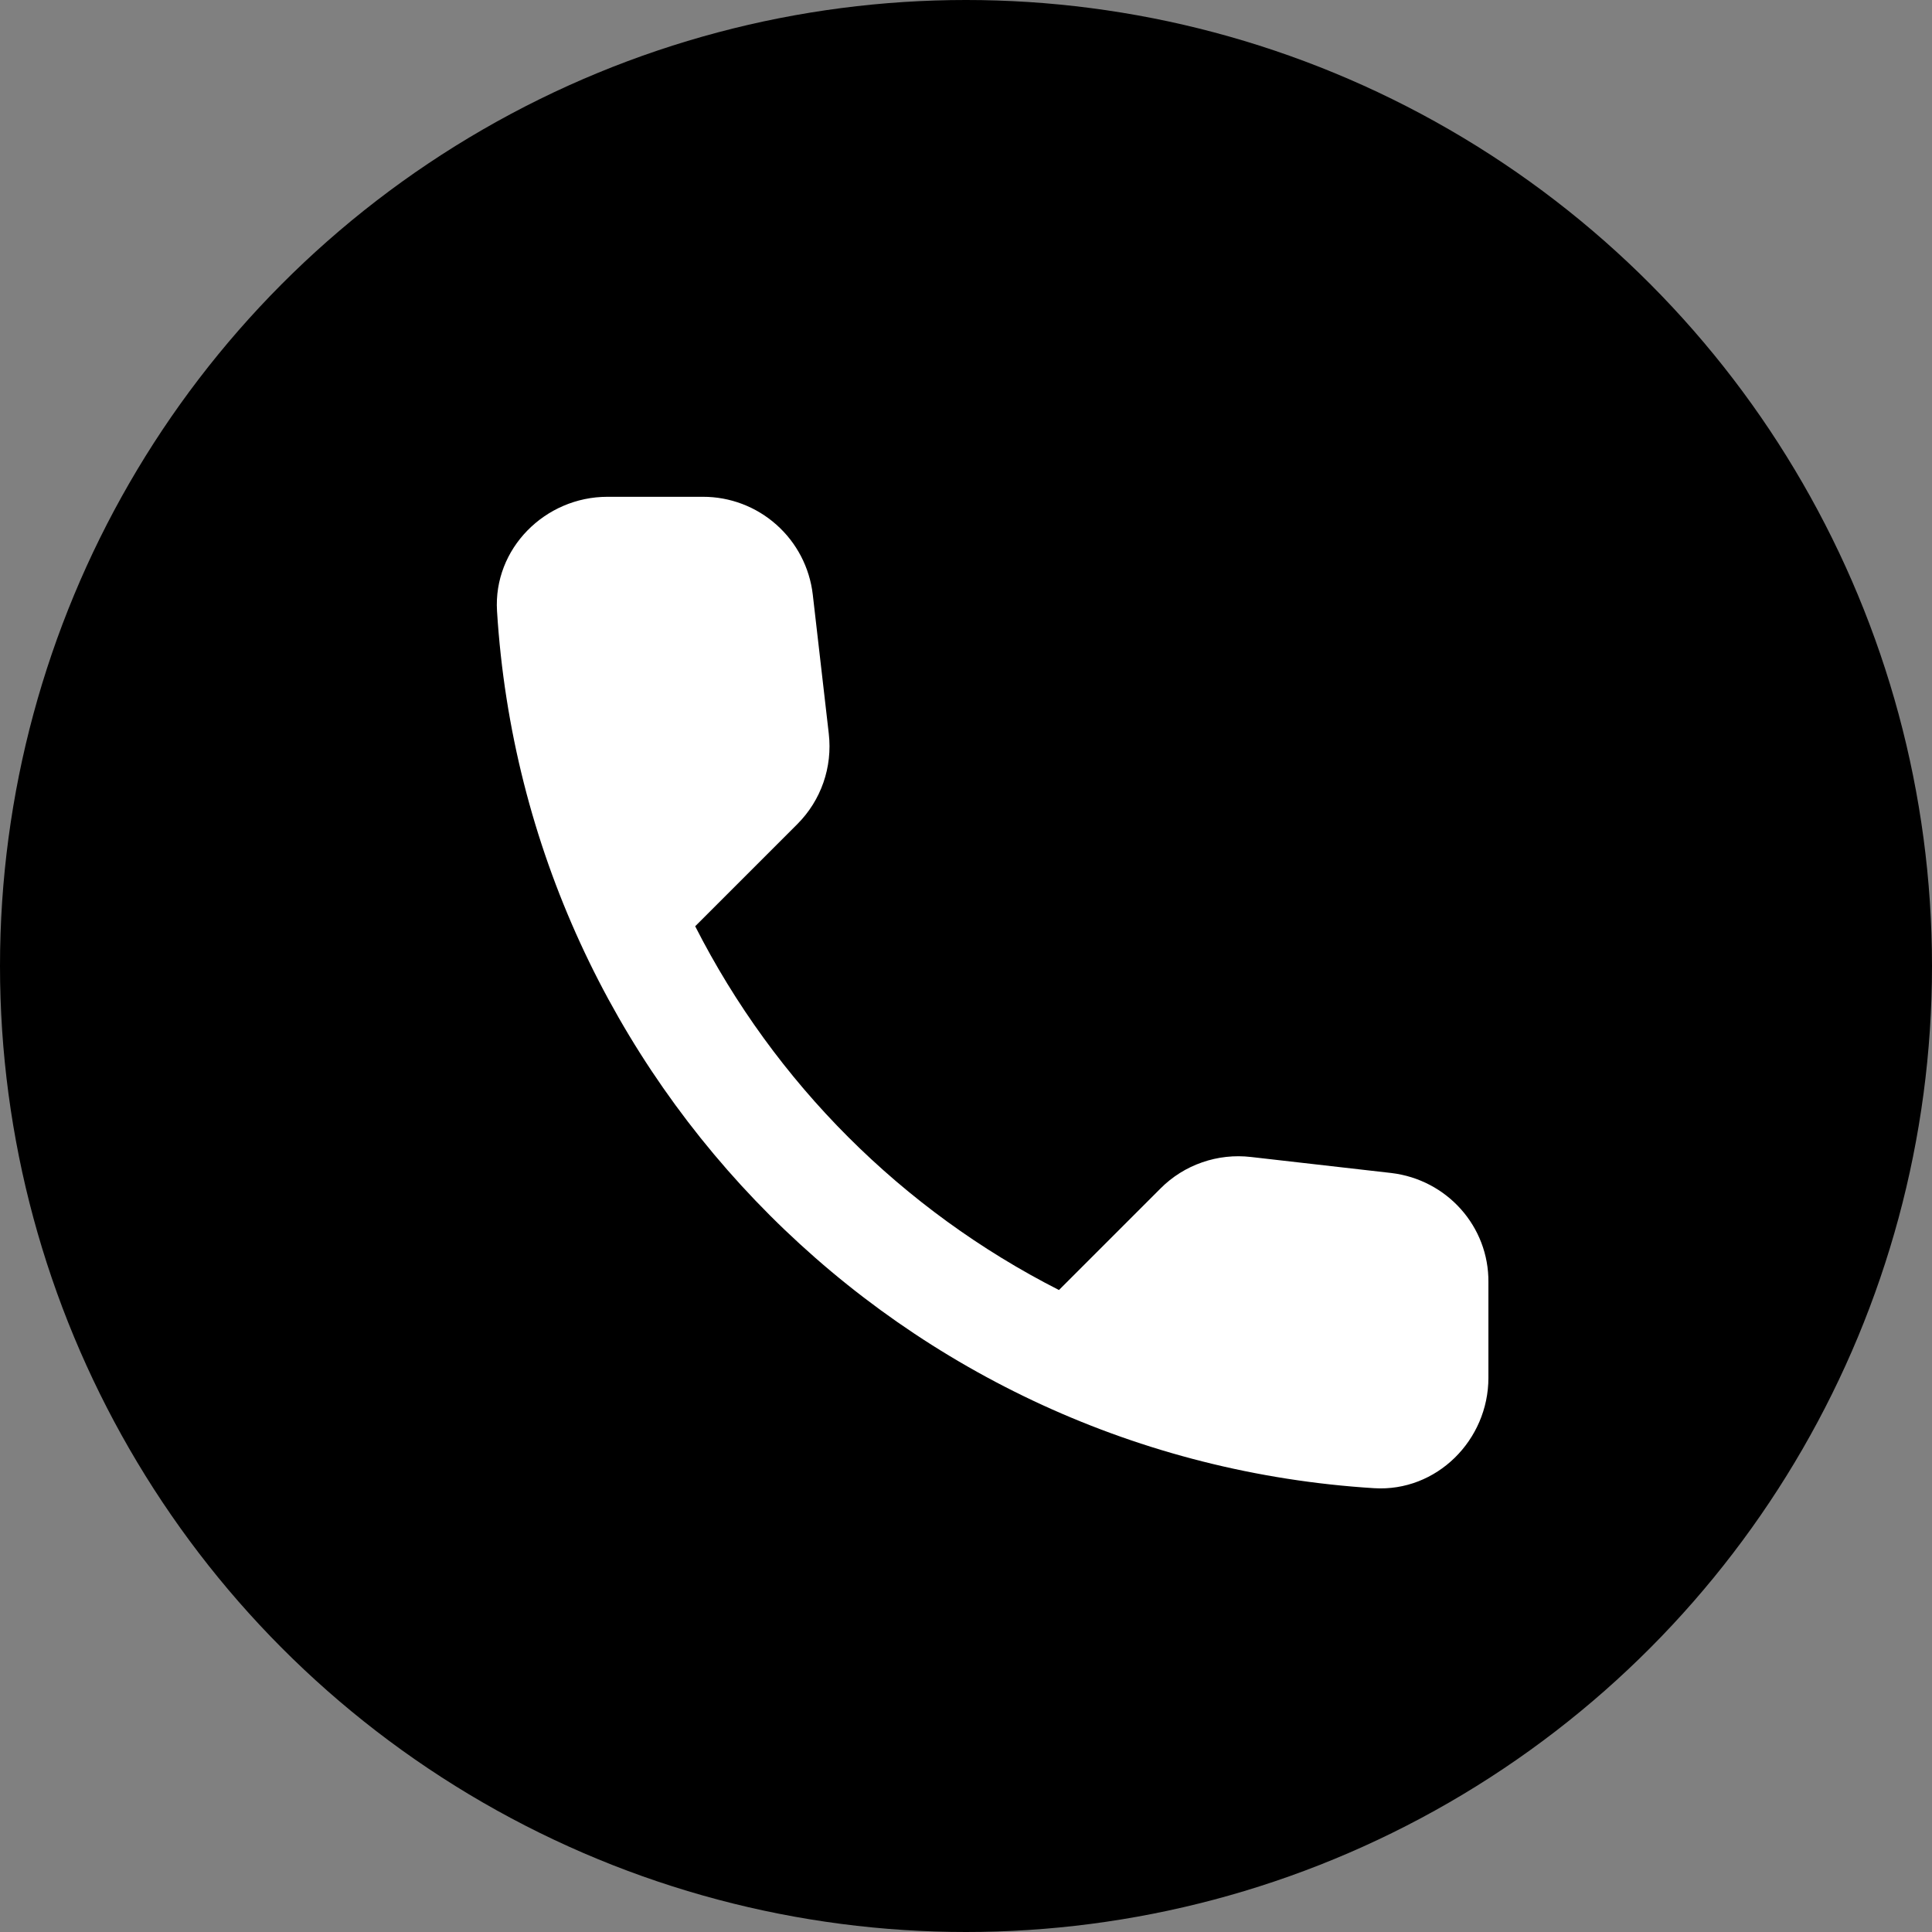
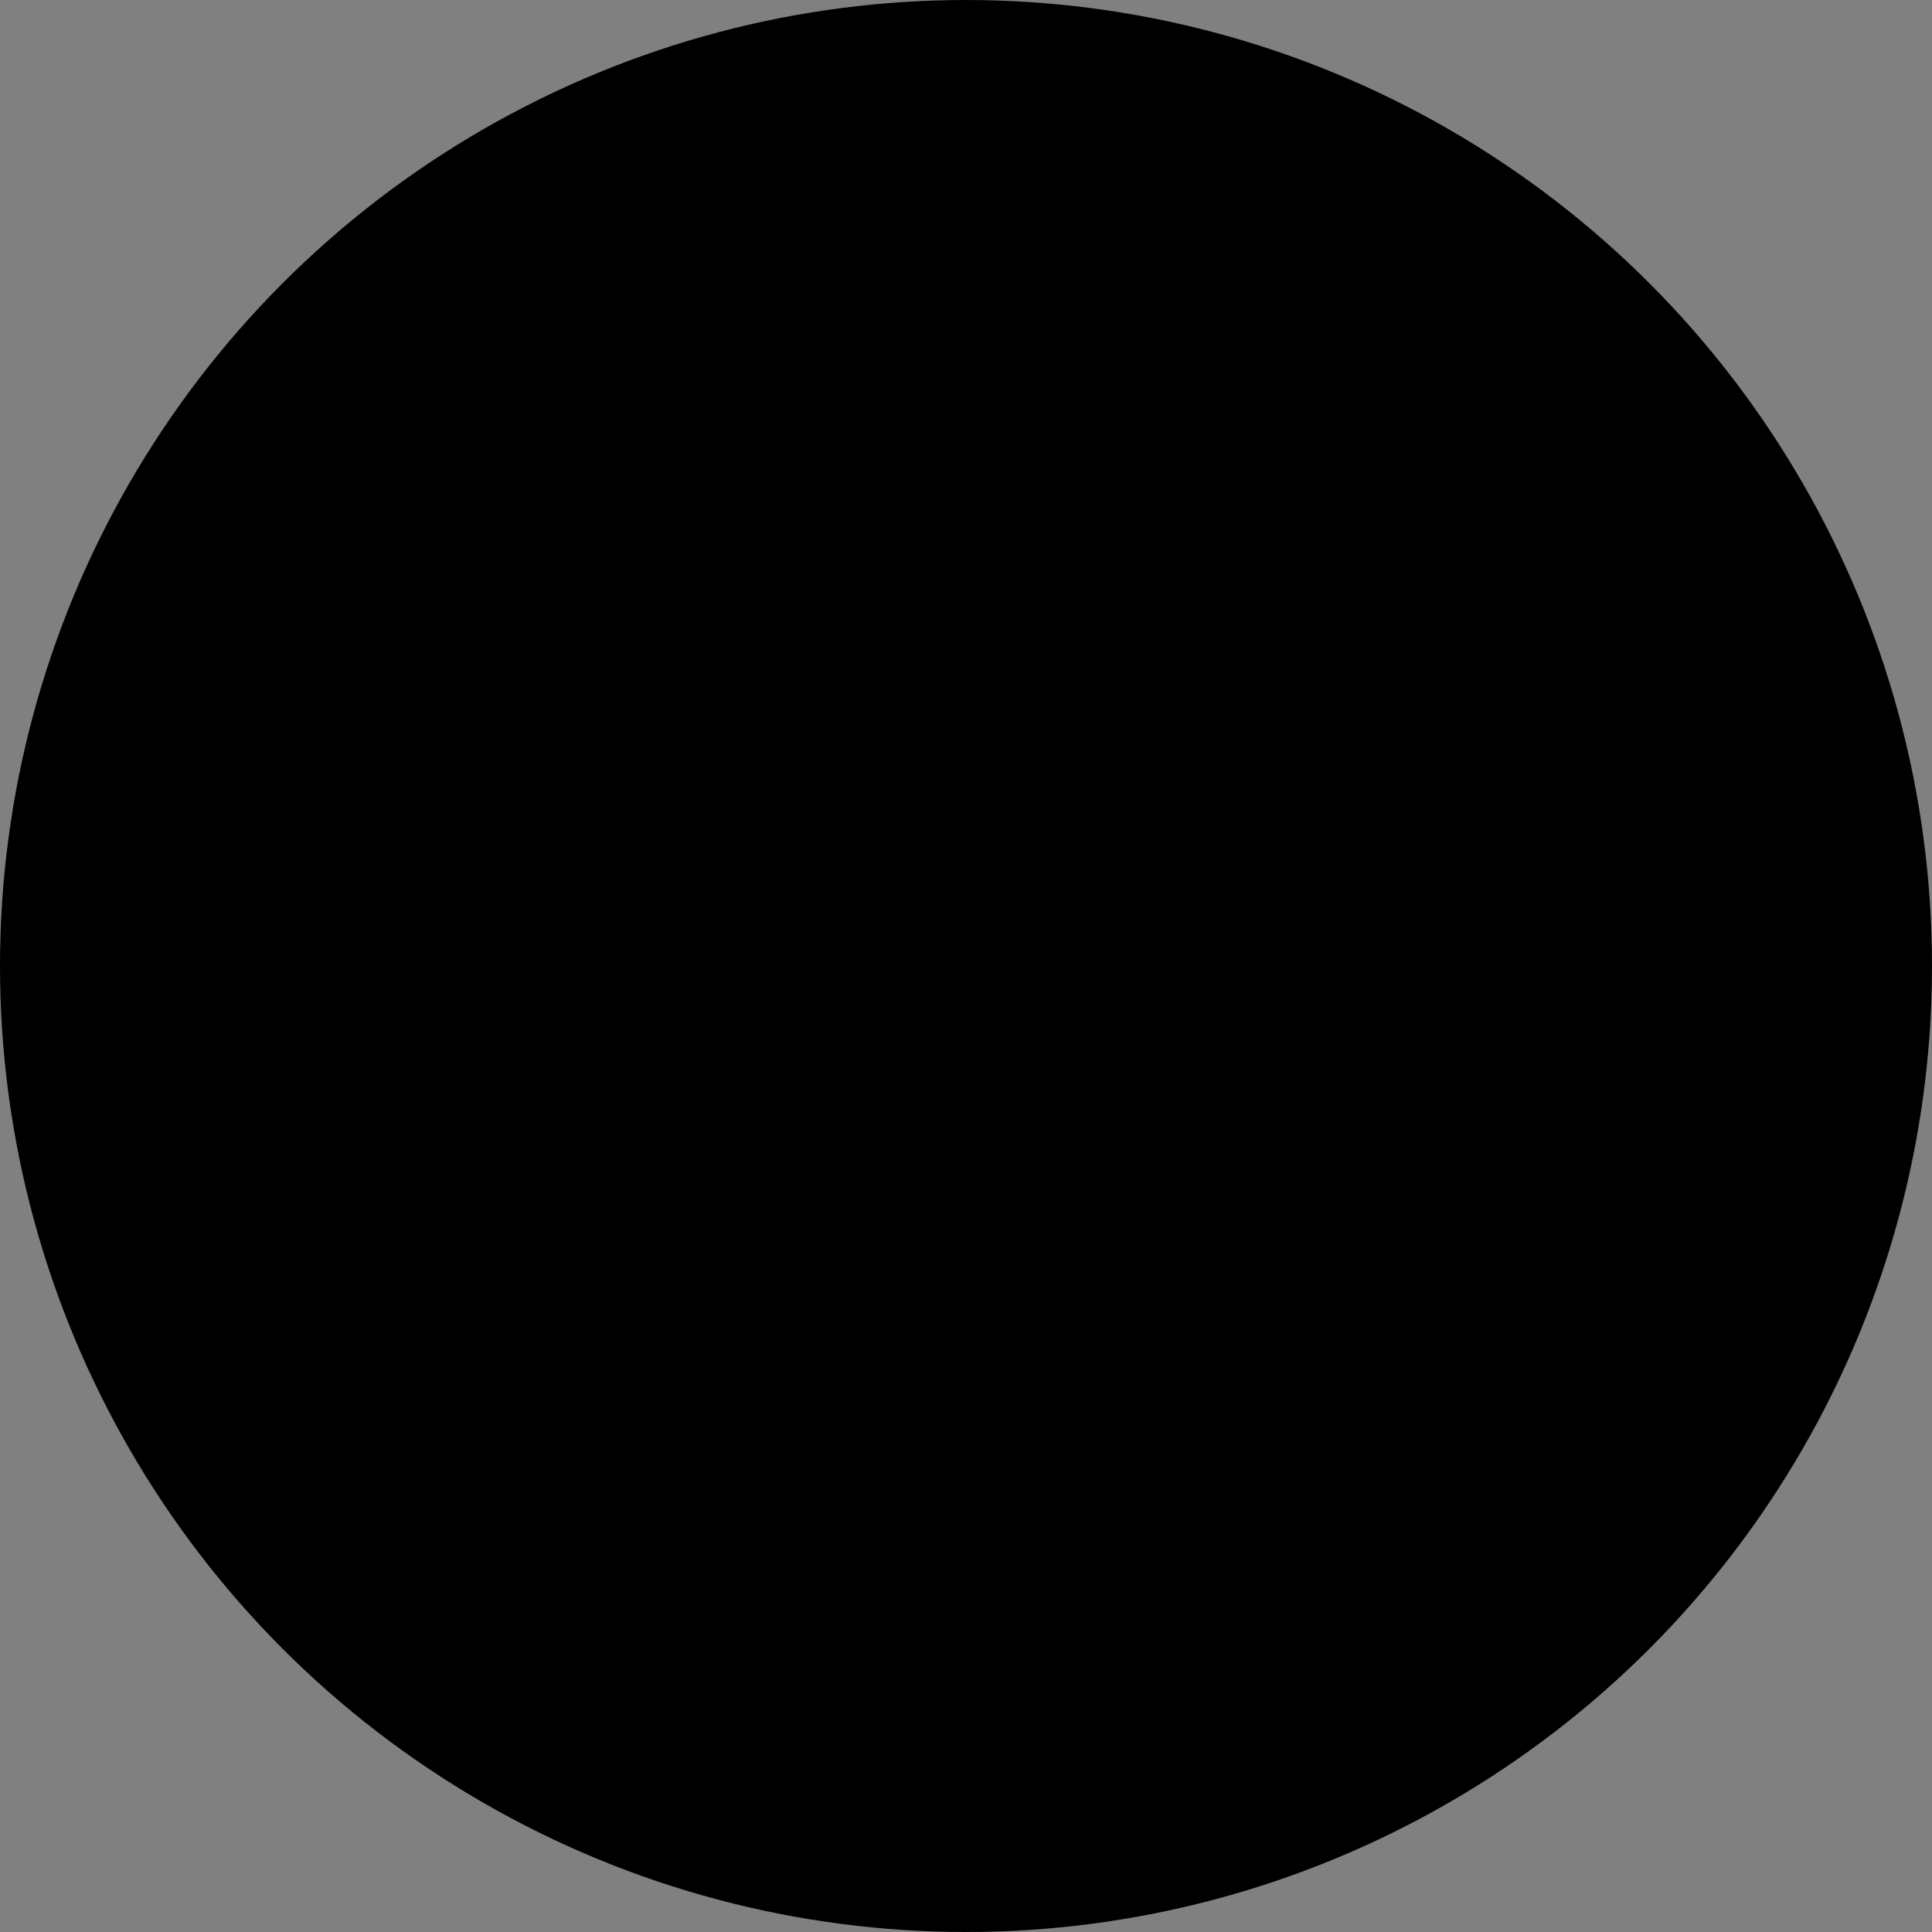
<svg xmlns="http://www.w3.org/2000/svg" fill="none" viewBox="0 0 35 35" height="35" width="35">
  <rect x="0" y="0" width="35" height="35" fill="#808080" stroke="none" />
  <circle fill="black" r="17.5" cy="17.5" cx="17.5" />
-   <path fill="white" d="M25.204 21.25L22.664 20.96C22.365 20.925 22.062 20.958 21.778 21.057C21.494 21.155 21.236 21.317 21.024 21.53L19.184 23.37C16.345 21.926 14.038 19.619 12.594 16.78L14.444 14.93C14.874 14.5 15.084 13.9 15.014 13.29L14.724 10.77C14.667 10.282 14.433 9.832 14.066 9.506C13.699 9.179 13.225 8.999 12.734 9H11.004C9.874 9 8.934 9.94 9.004 11.07C9.534 19.61 16.364 26.43 24.894 26.96C26.024 27.03 26.964 26.09 26.964 24.96V23.23C26.974 22.22 26.214 21.37 25.204 21.25Z" />
</svg>